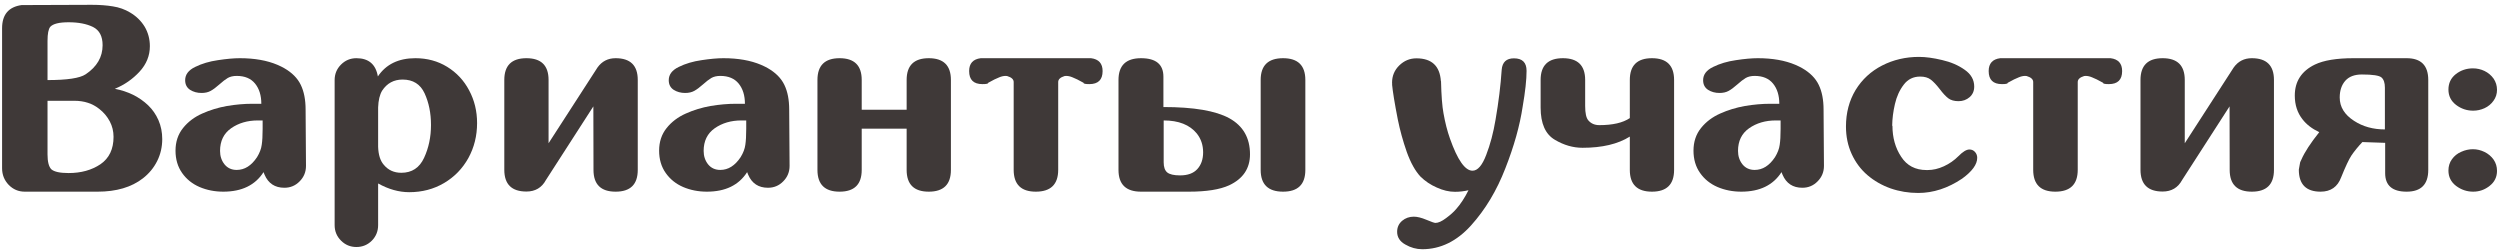
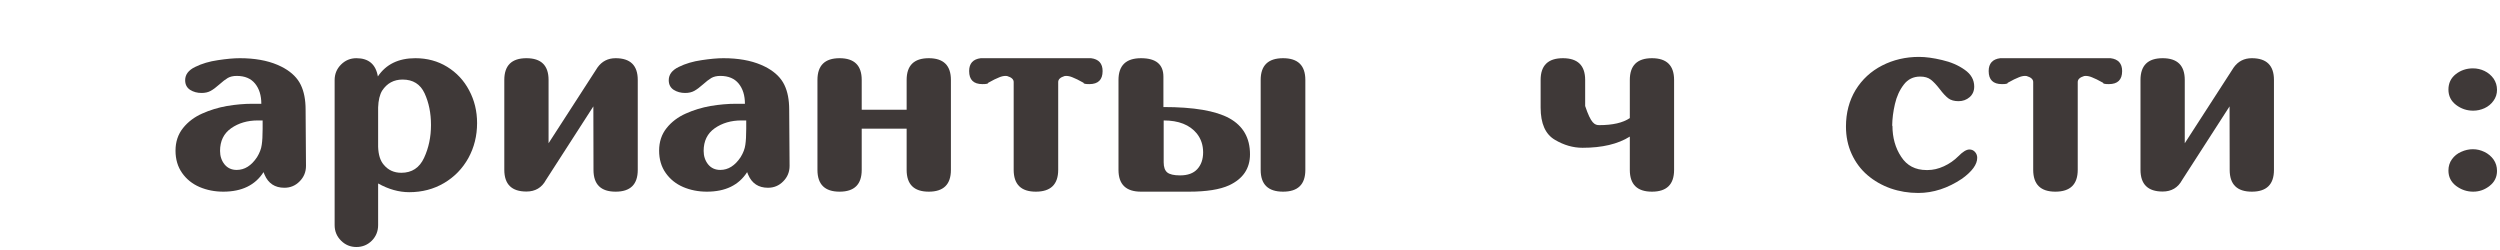
<svg xmlns="http://www.w3.org/2000/svg" width="300" height="30" viewBox="0 0 300 30" fill="none">
-   <path d="M12.062 19.703C13.104 18.984 13.625 17.891 13.625 16.422C13.625 15.755 13.474 15.135 13.172 14.562C12.859 13.979 12.443 13.484 11.922 13.078C11.109 12.422 10.109 12.094 8.922 12.094H5.703V18.531C5.703 19.406 5.854 20 6.156 20.312C6.5 20.615 7.193 20.766 8.234 20.766C9.734 20.766 11.01 20.412 12.062 19.703ZM5.703 9.609C8.057 9.609 9.578 9.38 10.266 8.922C11.63 8.016 12.312 6.849 12.312 5.422C12.312 4.349 11.927 3.62 11.156 3.234C10.385 2.859 9.411 2.672 8.234 2.672C7.099 2.672 6.365 2.854 6.031 3.219C5.812 3.49 5.703 4.052 5.703 4.906V9.609ZM17.781 12.641C18.302 13.141 18.713 13.734 19.016 14.422C19.318 15.12 19.469 15.875 19.469 16.688C19.469 17.635 19.266 18.516 18.859 19.328C18.453 20.141 17.88 20.833 17.141 21.406C15.766 22.469 13.958 23 11.719 23H2.969C2.219 23 1.578 22.729 1.047 22.188C0.516 21.635 0.25 20.969 0.25 20.188V3.391C0.25 1.755 1.031 0.828 2.594 0.609L11 0.578C11.958 0.578 12.807 0.641 13.547 0.766C14.297 0.88 14.984 1.125 15.609 1.5C16.349 1.938 16.932 2.505 17.359 3.203C17.776 3.911 17.984 4.693 17.984 5.547C17.984 6.682 17.573 7.698 16.75 8.594C15.927 9.49 14.938 10.177 13.781 10.656C14.552 10.802 15.281 11.042 15.969 11.375C16.656 11.719 17.26 12.141 17.781 12.641Z" fill="#3F3938" />
  <path d="M31.516 14.453H30.938C29.698 14.453 28.63 14.766 27.734 15.391C26.849 16.016 26.406 16.922 26.406 18.109C26.406 18.734 26.583 19.271 26.938 19.719C27.302 20.167 27.792 20.391 28.406 20.391C29.354 20.391 30.167 19.88 30.844 18.859C31.156 18.349 31.344 17.859 31.406 17.391C31.479 16.922 31.516 16.281 31.516 15.469V14.453ZM36.672 13.156L36.719 19.906C36.719 20.635 36.464 21.255 35.953 21.766C35.453 22.276 34.844 22.531 34.125 22.531C32.99 22.531 32.198 22.01 31.75 20.969L31.625 20.656C30.625 22.219 29.016 23 26.797 23C25.766 23 24.812 22.812 23.938 22.438C23.073 22.062 22.38 21.505 21.859 20.766C21.328 20.016 21.062 19.12 21.062 18.078C21.062 17.016 21.365 16.109 21.969 15.359C22.562 14.62 23.328 14.042 24.266 13.625C25.193 13.208 26.182 12.906 27.234 12.719C28.287 12.542 29.302 12.453 30.281 12.453H31.359C31.359 11.453 31.109 10.646 30.609 10.031C30.109 9.417 29.375 9.109 28.406 9.109C27.979 9.109 27.62 9.193 27.328 9.359C27.047 9.526 26.708 9.786 26.312 10.141C25.927 10.484 25.583 10.74 25.281 10.906C24.979 11.073 24.615 11.156 24.188 11.156C23.667 11.156 23.208 11.031 22.812 10.781C22.417 10.521 22.219 10.135 22.219 9.625C22.219 8.948 22.62 8.417 23.422 8.031C24.224 7.635 25.135 7.365 26.156 7.219C27.188 7.062 28.062 6.984 28.781 6.984C30.542 6.984 32.047 7.25 33.297 7.781C33.63 7.927 33.896 8.057 34.094 8.172C35.042 8.714 35.708 9.385 36.094 10.188C36.479 10.979 36.672 11.969 36.672 13.156Z" fill="#3F3938" />
  <path d="M48.312 9.547C47.26 9.547 46.443 9.99 45.859 10.875C45.568 11.354 45.406 12.026 45.375 12.891V17.609C45.406 18.568 45.63 19.287 46.047 19.766C46.578 20.412 47.281 20.734 48.156 20.734C49.427 20.734 50.339 20.135 50.891 18.938C51.443 17.75 51.719 16.438 51.719 15C51.719 13.583 51.464 12.318 50.953 11.203C50.443 10.099 49.562 9.547 48.312 9.547ZM42.766 29.641C42.047 29.641 41.432 29.385 40.922 28.875C40.411 28.365 40.156 27.745 40.156 27.016V9.609C40.156 8.88 40.411 8.26 40.922 7.75C41.432 7.24 42.047 6.984 42.766 6.984C44.234 6.984 45.094 7.714 45.344 9.172C46.323 7.714 47.823 6.984 49.844 6.984C51.26 6.984 52.531 7.328 53.656 8.016C54.792 8.714 55.672 9.656 56.297 10.844C56.932 12.031 57.25 13.338 57.25 14.766C57.25 16.297 56.901 17.698 56.203 18.969C55.495 20.24 54.521 21.24 53.281 21.969C52.042 22.698 50.651 23.062 49.109 23.062C47.87 23.062 46.625 22.713 45.375 22.016V27.016C45.375 27.745 45.125 28.365 44.625 28.875C44.115 29.385 43.495 29.641 42.766 29.641Z" fill="#3F3938" />
  <path d="M73.875 6.984C75.646 6.984 76.531 7.854 76.531 9.594V20.391C76.531 22.13 75.646 23 73.875 23C72.104 23 71.219 22.13 71.219 20.391L71.203 12.766L65.516 21.594C65.016 22.521 64.234 22.984 63.172 22.984C61.401 22.984 60.516 22.115 60.516 20.375V9.594C60.516 7.854 61.401 6.984 63.172 6.984C64.943 6.984 65.828 7.854 65.828 9.594V17.188L71.703 8.094C72.234 7.354 72.958 6.984 73.875 6.984Z" fill="#3F3938" />
  <path d="M89.547 14.453H88.969C87.729 14.453 86.662 14.766 85.766 15.391C84.88 16.016 84.438 16.922 84.438 18.109C84.438 18.734 84.615 19.271 84.969 19.719C85.333 20.167 85.823 20.391 86.438 20.391C87.385 20.391 88.198 19.88 88.875 18.859C89.188 18.349 89.375 17.859 89.438 17.391C89.51 16.922 89.547 16.281 89.547 15.469V14.453ZM94.703 13.156L94.75 19.906C94.75 20.635 94.495 21.255 93.984 21.766C93.484 22.276 92.875 22.531 92.156 22.531C91.021 22.531 90.229 22.01 89.781 20.969L89.656 20.656C88.656 22.219 87.047 23 84.828 23C83.797 23 82.844 22.812 81.969 22.438C81.104 22.062 80.412 21.505 79.891 20.766C79.359 20.016 79.094 19.12 79.094 18.078C79.094 17.016 79.396 16.109 80 15.359C80.594 14.62 81.359 14.042 82.297 13.625C83.224 13.208 84.213 12.906 85.266 12.719C86.318 12.542 87.333 12.453 88.312 12.453H89.391C89.391 11.453 89.141 10.646 88.641 10.031C88.141 9.417 87.406 9.109 86.438 9.109C86.01 9.109 85.651 9.193 85.359 9.359C85.078 9.526 84.74 9.786 84.344 10.141C83.958 10.484 83.615 10.74 83.312 10.906C83.01 11.073 82.646 11.156 82.219 11.156C81.698 11.156 81.24 11.031 80.844 10.781C80.448 10.521 80.25 10.135 80.25 9.625C80.25 8.948 80.651 8.417 81.453 8.031C82.255 7.635 83.167 7.365 84.188 7.219C85.219 7.062 86.094 6.984 86.812 6.984C88.573 6.984 90.078 7.25 91.328 7.781C91.662 7.927 91.927 8.057 92.125 8.172C93.073 8.714 93.74 9.385 94.125 10.188C94.51 10.979 94.703 11.969 94.703 13.156Z" fill="#3F3938" />
  <path d="M111.453 6.984C113.224 6.984 114.109 7.854 114.109 9.594V20.391C114.109 22.13 113.224 23 111.453 23C109.682 23 108.797 22.13 108.797 20.391V15.438H103.406V20.391C103.406 22.13 102.521 23 100.75 23C98.979 23 98.094 22.13 98.094 20.391V9.594C98.094 7.854 98.979 6.984 100.75 6.984C102.521 6.984 103.406 7.854 103.406 9.594V13.172H108.797V9.594C108.797 7.854 109.682 6.984 111.453 6.984Z" fill="#3F3938" />
  <path d="M130.922 6.984C131.849 7.099 132.312 7.615 132.312 8.531C132.312 9.573 131.781 10.094 130.719 10.094C130.26 10.094 130.031 10.047 130.031 9.953V9.938C129.458 9.615 129.016 9.396 128.703 9.281C128.432 9.167 128.177 9.109 127.938 9.109C127.875 9.109 127.812 9.115 127.75 9.125C127.24 9.281 126.984 9.521 126.984 9.844V20.375C126.984 22.125 126.089 23 124.297 23C122.526 23 121.641 22.125 121.641 20.375V9.844C121.641 9.521 121.38 9.281 120.859 9.125C120.797 9.115 120.734 9.109 120.672 9.109C120.432 9.109 120.177 9.167 119.906 9.281C119.594 9.396 119.151 9.615 118.578 9.938V9.953C118.578 10.047 118.349 10.094 117.891 10.094C116.828 10.094 116.297 9.573 116.297 8.531C116.297 7.615 116.76 7.099 117.688 6.984H130.922Z" fill="#3F3938" />
  <path d="M153.969 6.984C155.75 6.984 156.641 7.854 156.641 9.594V20.391C156.641 22.13 155.75 23 153.969 23C152.177 23 151.281 22.13 151.281 20.391V9.594C151.281 7.854 152.177 6.984 153.969 6.984ZM143.672 20.297C144.141 19.787 144.375 19.115 144.375 18.281C144.375 17.417 144.125 16.667 143.625 16.031C142.771 14.979 141.443 14.453 139.641 14.453V19.469C139.641 20.042 139.781 20.448 140.062 20.688C140.354 20.927 140.87 21.047 141.609 21.047C142.526 21.047 143.214 20.797 143.672 20.297ZM139.609 12.844C143.245 12.844 145.88 13.292 147.516 14.188C149.172 15.104 150 16.547 150 18.516C150 20.213 149.167 21.453 147.5 22.234C146.385 22.745 144.776 23 142.672 23H136.922C135.12 23 134.219 22.13 134.219 20.391V9.594C134.219 7.854 135.12 6.984 136.922 6.984C138.714 6.984 139.609 7.724 139.609 9.203V12.844Z" fill="#3F3938" />
-   <path d="M181.672 7C182.682 7 183.188 7.5 183.188 8.5C183.188 9.562 183.031 10.995 182.719 12.797C182.375 15.088 181.682 17.557 180.641 20.203C179.609 22.87 178.24 25.151 176.531 27.047C174.812 28.953 172.859 29.906 170.672 29.906C169.964 29.906 169.286 29.719 168.641 29.344C167.984 28.979 167.656 28.469 167.656 27.812C167.656 27.281 167.854 26.844 168.25 26.5C168.646 26.167 169.115 26 169.656 26C170.073 26 170.578 26.125 171.172 26.375C171.766 26.625 172.125 26.75 172.25 26.75C172.594 26.75 173.021 26.557 173.531 26.172C174.052 25.787 174.453 25.427 174.734 25.094C175.266 24.5 175.76 23.745 176.219 22.828C175.688 22.953 175.146 23.016 174.594 23.016C173.885 23.016 173.156 22.844 172.406 22.5C171.667 22.177 171.021 21.745 170.469 21.203C169.833 20.526 169.281 19.537 168.812 18.234C168.354 16.922 167.995 15.62 167.734 14.328C167.359 12.401 167.13 11 167.047 10.125H167.062C167.052 10.031 167.047 9.964 167.047 9.922C167.047 9.109 167.333 8.422 167.906 7.859C168.49 7.286 169.177 7 169.969 7C171.802 7 172.781 7.911 172.906 9.734H172.922C172.964 11.474 173.062 12.76 173.219 13.594C173.417 14.719 173.677 15.734 174 16.641C174.906 19.203 175.807 20.484 176.703 20.484C177.318 20.484 177.865 19.854 178.344 18.594C178.833 17.333 179.208 15.917 179.469 14.344C179.833 12.24 180.078 10.25 180.203 8.375C180.276 7.458 180.766 7 181.672 7Z" fill="#3F3938" />
-   <path d="M200.891 20.391C200.891 22.13 200.005 23 198.234 23C196.464 23 195.578 22.13 195.578 20.391V16.391C194.151 17.287 192.26 17.734 189.906 17.734C188.771 17.734 187.667 17.417 186.594 16.781C185.448 16.115 184.875 14.823 184.875 12.906V9.594C184.875 7.854 185.766 6.984 187.547 6.984C189.328 6.984 190.219 7.854 190.219 9.594V12.719C190.219 13.573 190.344 14.146 190.594 14.438C190.917 14.823 191.359 15.016 191.922 15.016C193.526 15.016 194.745 14.734 195.578 14.172V9.594C195.578 7.854 196.464 6.984 198.234 6.984C200.005 6.984 200.891 7.854 200.891 9.594V20.391Z" fill="#3F3938" />
-   <path d="M213.672 14.453H213.094C211.854 14.453 210.786 14.766 209.891 15.391C209.005 16.016 208.562 16.922 208.562 18.109C208.562 18.734 208.74 19.271 209.094 19.719C209.458 20.167 209.948 20.391 210.562 20.391C211.51 20.391 212.323 19.88 213 18.859C213.312 18.349 213.5 17.859 213.562 17.391C213.635 16.922 213.672 16.281 213.672 15.469V14.453ZM218.828 13.156L218.875 19.906C218.875 20.635 218.62 21.255 218.109 21.766C217.609 22.276 217 22.531 216.281 22.531C215.146 22.531 214.354 22.01 213.906 20.969L213.781 20.656C212.781 22.219 211.172 23 208.953 23C207.922 23 206.969 22.812 206.094 22.438C205.229 22.062 204.536 21.505 204.016 20.766C203.484 20.016 203.219 19.12 203.219 18.078C203.219 17.016 203.521 16.109 204.125 15.359C204.719 14.62 205.484 14.042 206.422 13.625C207.349 13.208 208.339 12.906 209.391 12.719C210.443 12.542 211.458 12.453 212.438 12.453H213.516C213.516 11.453 213.266 10.646 212.766 10.031C212.266 9.417 211.531 9.109 210.562 9.109C210.135 9.109 209.776 9.193 209.484 9.359C209.203 9.526 208.865 9.786 208.469 10.141C208.083 10.484 207.74 10.74 207.438 10.906C207.135 11.073 206.771 11.156 206.344 11.156C205.823 11.156 205.365 11.031 204.969 10.781C204.573 10.521 204.375 10.135 204.375 9.625C204.375 8.948 204.776 8.417 205.578 8.031C206.38 7.635 207.292 7.365 208.312 7.219C209.344 7.062 210.219 6.984 210.938 6.984C212.698 6.984 214.203 7.25 215.453 7.781C215.786 7.927 216.052 8.057 216.25 8.172C217.198 8.714 217.865 9.385 218.25 10.188C218.635 10.979 218.828 11.969 218.828 13.156Z" fill="#3F3938" />
+   <path d="M200.891 20.391C200.891 22.13 200.005 23 198.234 23C196.464 23 195.578 22.13 195.578 20.391V16.391C194.151 17.287 192.26 17.734 189.906 17.734C188.771 17.734 187.667 17.417 186.594 16.781C185.448 16.115 184.875 14.823 184.875 12.906V9.594C184.875 7.854 185.766 6.984 187.547 6.984C189.328 6.984 190.219 7.854 190.219 9.594V12.719C190.917 14.823 191.359 15.016 191.922 15.016C193.526 15.016 194.745 14.734 195.578 14.172V9.594C195.578 7.854 196.464 6.984 198.234 6.984C200.005 6.984 200.891 7.854 200.891 9.594V20.391Z" fill="#3F3938" />
  <path d="M227.094 15.094C227.094 16.521 227.443 17.76 228.141 18.812C228.828 19.875 229.844 20.406 231.188 20.406H231.312C231.958 20.406 232.609 20.255 233.266 19.953C233.922 19.651 234.5 19.25 235 18.75C235.531 18.208 235.974 17.938 236.328 17.938C236.599 17.938 236.823 18.037 237 18.234C237.177 18.432 237.266 18.667 237.266 18.938C237.266 19.729 236.661 20.562 235.453 21.438C233.745 22.583 231.99 23.156 230.188 23.156C229.031 23.156 227.927 22.974 226.875 22.609C225.823 22.234 224.896 21.703 224.094 21.016C223.292 20.328 222.661 19.484 222.203 18.484C221.745 17.484 221.516 16.385 221.516 15.188C221.516 13.542 221.901 12.078 222.672 10.797C223.453 9.526 224.516 8.547 225.859 7.859C227.203 7.172 228.677 6.828 230.281 6.828C231.083 6.828 232.005 6.953 233.047 7.203C234.099 7.443 235.005 7.833 235.766 8.375C236.526 8.906 236.906 9.578 236.906 10.391C236.906 10.912 236.724 11.333 236.359 11.656C235.984 11.979 235.542 12.141 235.031 12.141C234.51 12.141 234.099 12.026 233.797 11.797C233.484 11.557 233.141 11.188 232.766 10.688C232.38 10.188 232.026 9.812 231.703 9.562C231.38 9.312 230.953 9.188 230.422 9.188C229.599 9.188 228.943 9.51 228.453 10.156C227.953 10.802 227.599 11.578 227.391 12.484C227.182 13.38 227.073 14.25 227.062 15.094H227.094Z" fill="#3F3938" />
  <path d="M253.266 6.984C254.193 7.099 254.656 7.615 254.656 8.531C254.656 9.573 254.125 10.094 253.062 10.094C252.604 10.094 252.375 10.047 252.375 9.953V9.938C251.802 9.615 251.359 9.396 251.047 9.281C250.776 9.167 250.521 9.109 250.281 9.109C250.219 9.109 250.156 9.115 250.094 9.125C249.583 9.281 249.328 9.521 249.328 9.844V20.375C249.328 22.125 248.432 23 246.641 23C244.87 23 243.984 22.125 243.984 20.375V9.844C243.984 9.521 243.724 9.281 243.203 9.125C243.141 9.115 243.078 9.109 243.016 9.109C242.776 9.109 242.521 9.167 242.25 9.281C241.938 9.396 241.495 9.615 240.922 9.938V9.953C240.922 10.047 240.693 10.094 240.234 10.094C239.172 10.094 238.641 9.573 238.641 8.531C238.641 7.615 239.104 7.099 240.031 6.984H253.266Z" fill="#3F3938" />
  <path d="M270.219 6.984C271.99 6.984 272.875 7.854 272.875 9.594V20.391C272.875 22.13 271.99 23 270.219 23C268.448 23 267.562 22.13 267.562 20.391L267.547 12.766L261.859 21.594C261.359 22.521 260.578 22.984 259.516 22.984C257.745 22.984 256.859 22.115 256.859 20.375V9.594C256.859 7.854 257.745 6.984 259.516 6.984C261.286 6.984 262.172 7.854 262.172 9.594V17.188L268.047 8.094C268.578 7.354 269.302 6.984 270.219 6.984Z" fill="#3F3938" />
-   <path d="M286.188 10.516C286.188 9.943 286.052 9.536 285.781 9.297C285.51 9.057 284.724 8.938 283.422 8.938C282.547 8.938 281.885 9.188 281.438 9.688C280.99 10.198 280.766 10.87 280.766 11.703C280.766 12.828 281.339 13.76 282.484 14.5C283.536 15.188 284.771 15.531 286.188 15.531V10.516ZM288.797 6.984C290.526 6.984 291.391 7.854 291.391 9.594V20.391C291.391 22.13 290.526 23 288.797 23C287.078 23 286.219 22.26 286.219 20.781V17.141L283.484 17.047C282.964 17.599 282.526 18.135 282.172 18.656C281.87 19.115 281.458 19.99 280.938 21.281C280.51 22.427 279.688 23 278.469 23C276.729 23 275.859 22.12 275.859 20.359L276.016 19.484L276.047 19.406L276.172 19.141C276.557 18.255 277.271 17.162 278.312 15.859C277.448 15.453 276.776 14.938 276.297 14.312C275.682 13.531 275.375 12.583 275.375 11.469C275.375 9.771 276.177 8.531 277.781 7.75C278.844 7.24 280.385 6.984 282.406 6.984H288.797Z" fill="#3F3938" />
  <path d="M296.781 23C296.031 23 295.349 22.771 294.734 22.312C294.12 21.844 293.812 21.229 293.812 20.469C293.812 19.948 293.953 19.495 294.234 19.109C294.516 18.713 294.885 18.417 295.344 18.219C295.802 18.01 296.271 17.906 296.75 17.906C297.229 17.906 297.693 18.016 298.141 18.234C298.589 18.453 298.953 18.76 299.234 19.156C299.505 19.552 299.641 20 299.641 20.5C299.641 21.24 299.349 21.838 298.766 22.297C298.182 22.766 297.521 23 296.781 23ZM296.781 13.281C296.021 13.281 295.339 13.052 294.734 12.594C294.12 12.125 293.812 11.51 293.812 10.75C293.812 9.979 294.109 9.359 294.703 8.891C295.297 8.432 295.979 8.203 296.75 8.203C297.24 8.203 297.703 8.307 298.141 8.516C298.589 8.734 298.953 9.042 299.234 9.438C299.505 9.844 299.641 10.292 299.641 10.781C299.641 11.271 299.5 11.708 299.219 12.094C298.948 12.479 298.589 12.776 298.141 12.984C297.703 13.182 297.25 13.281 296.781 13.281Z" fill="#3F3938" />
</svg>